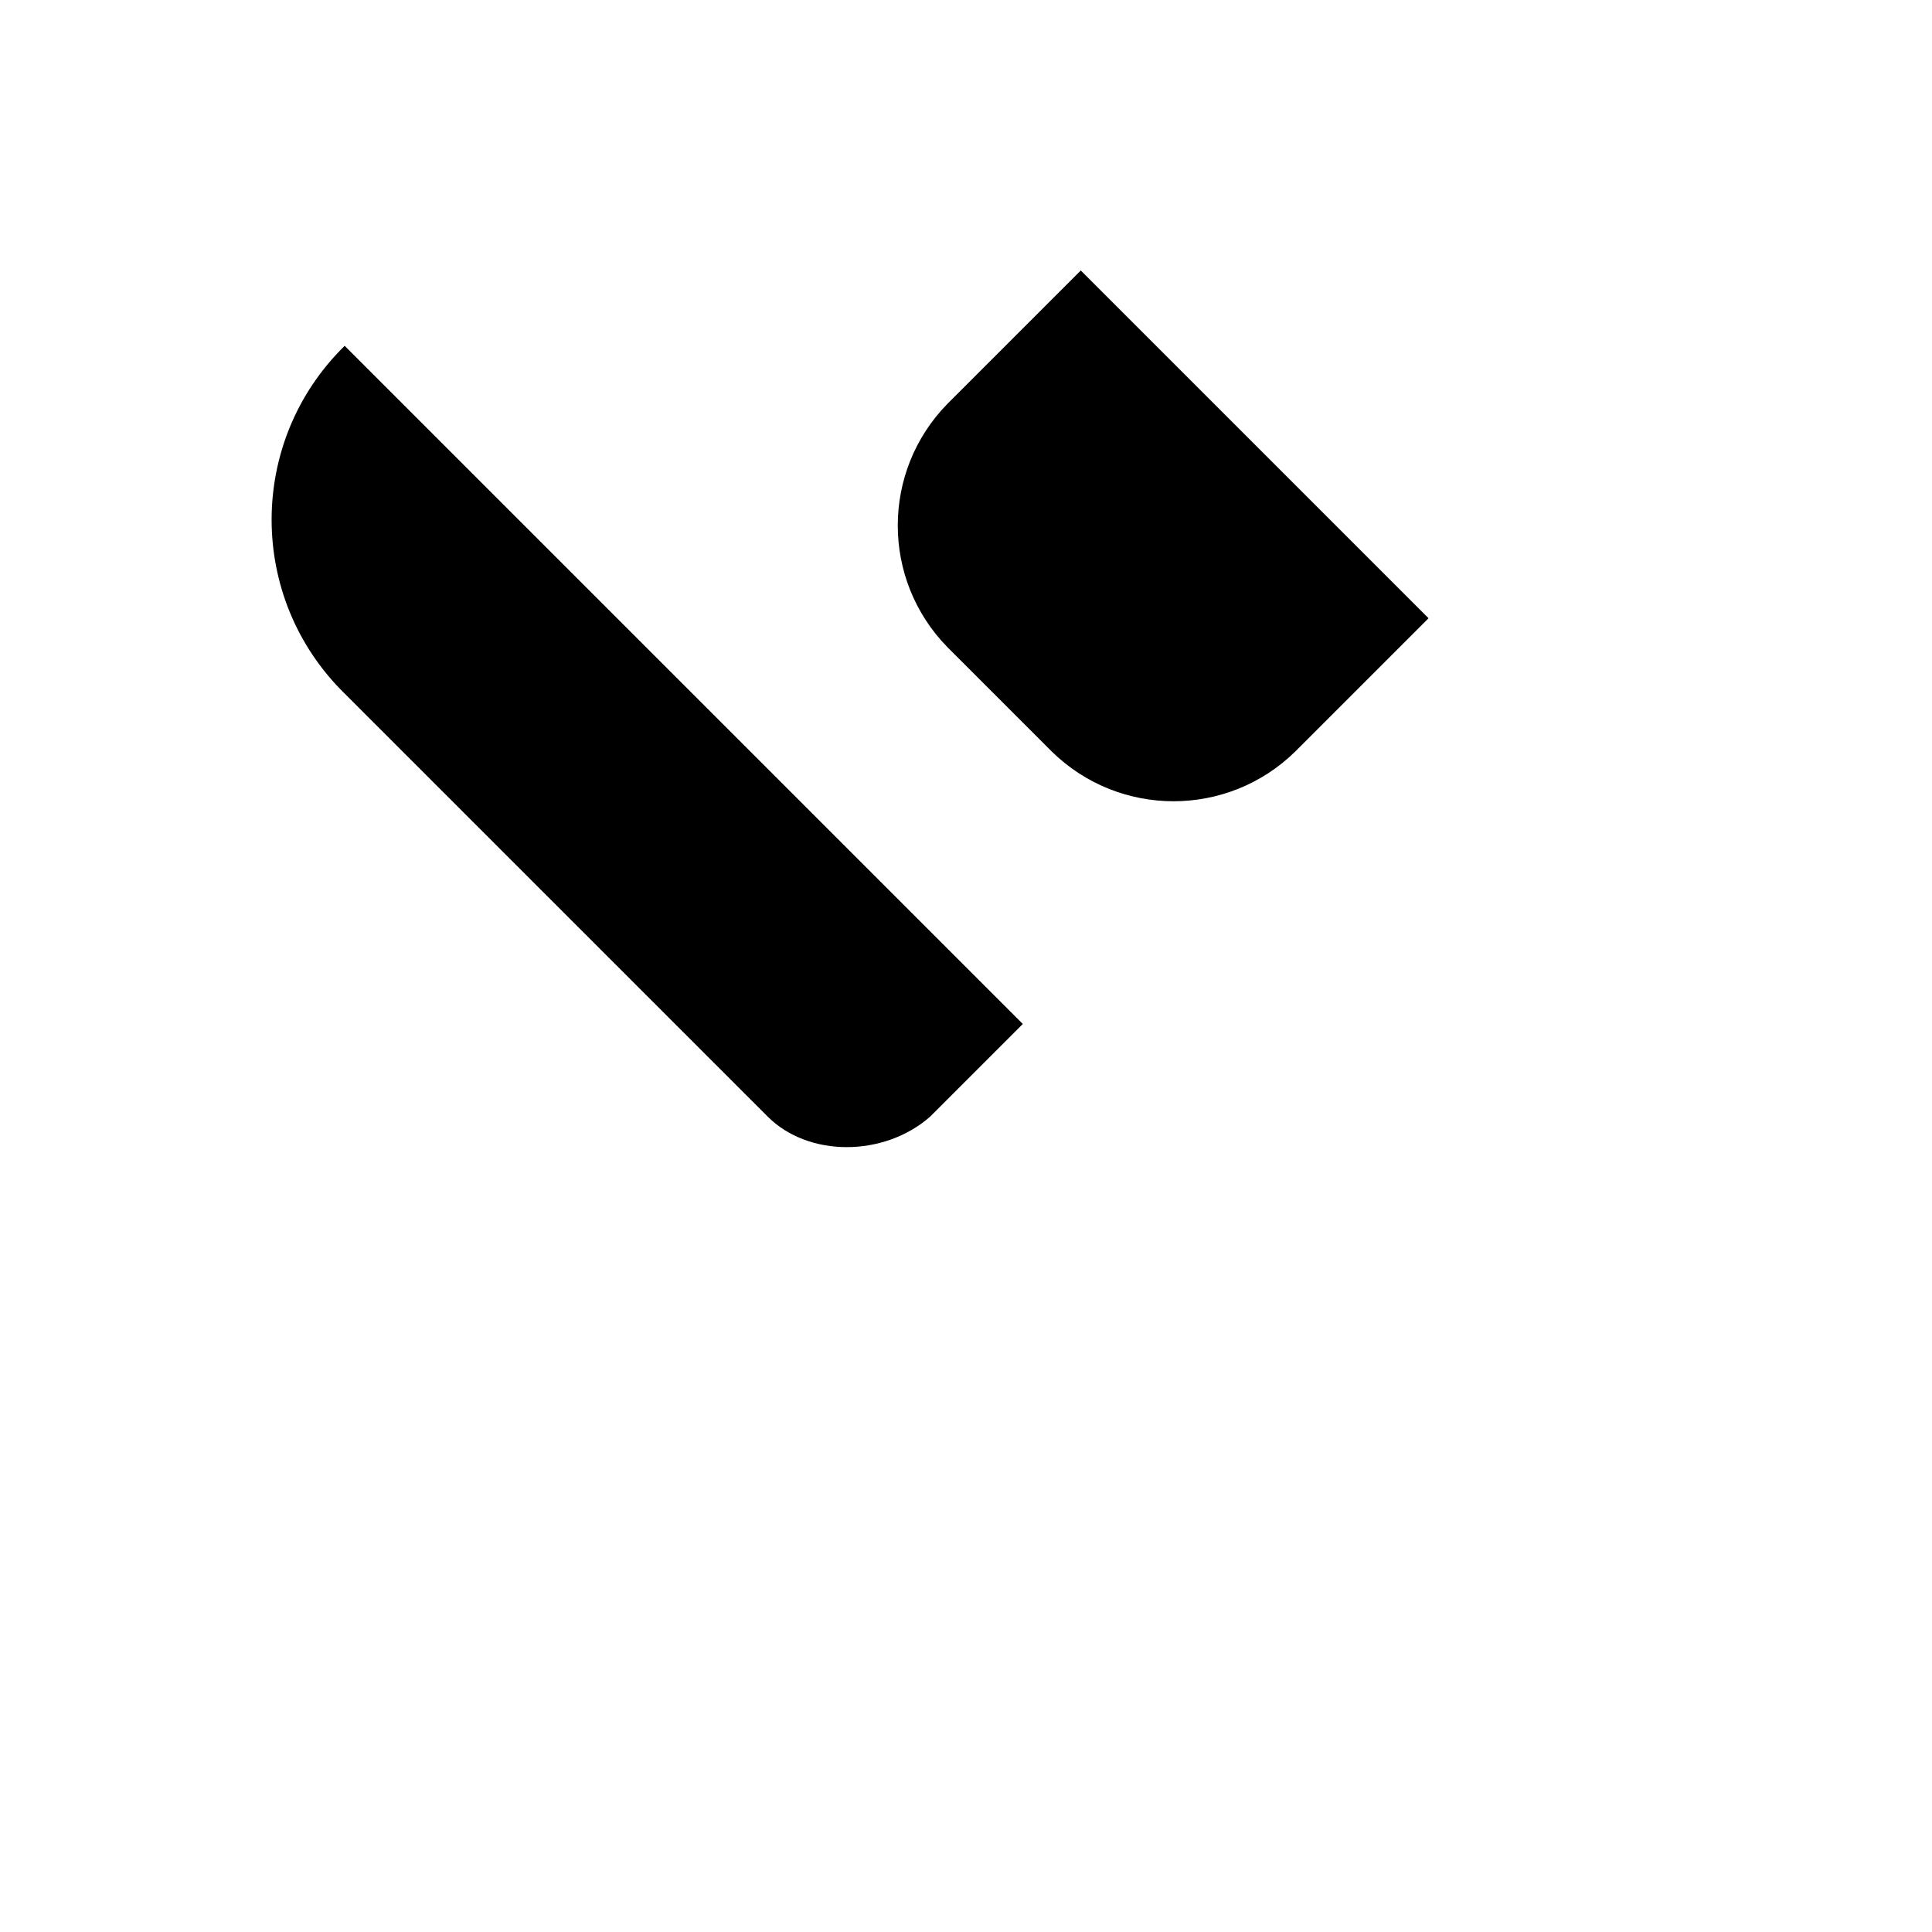
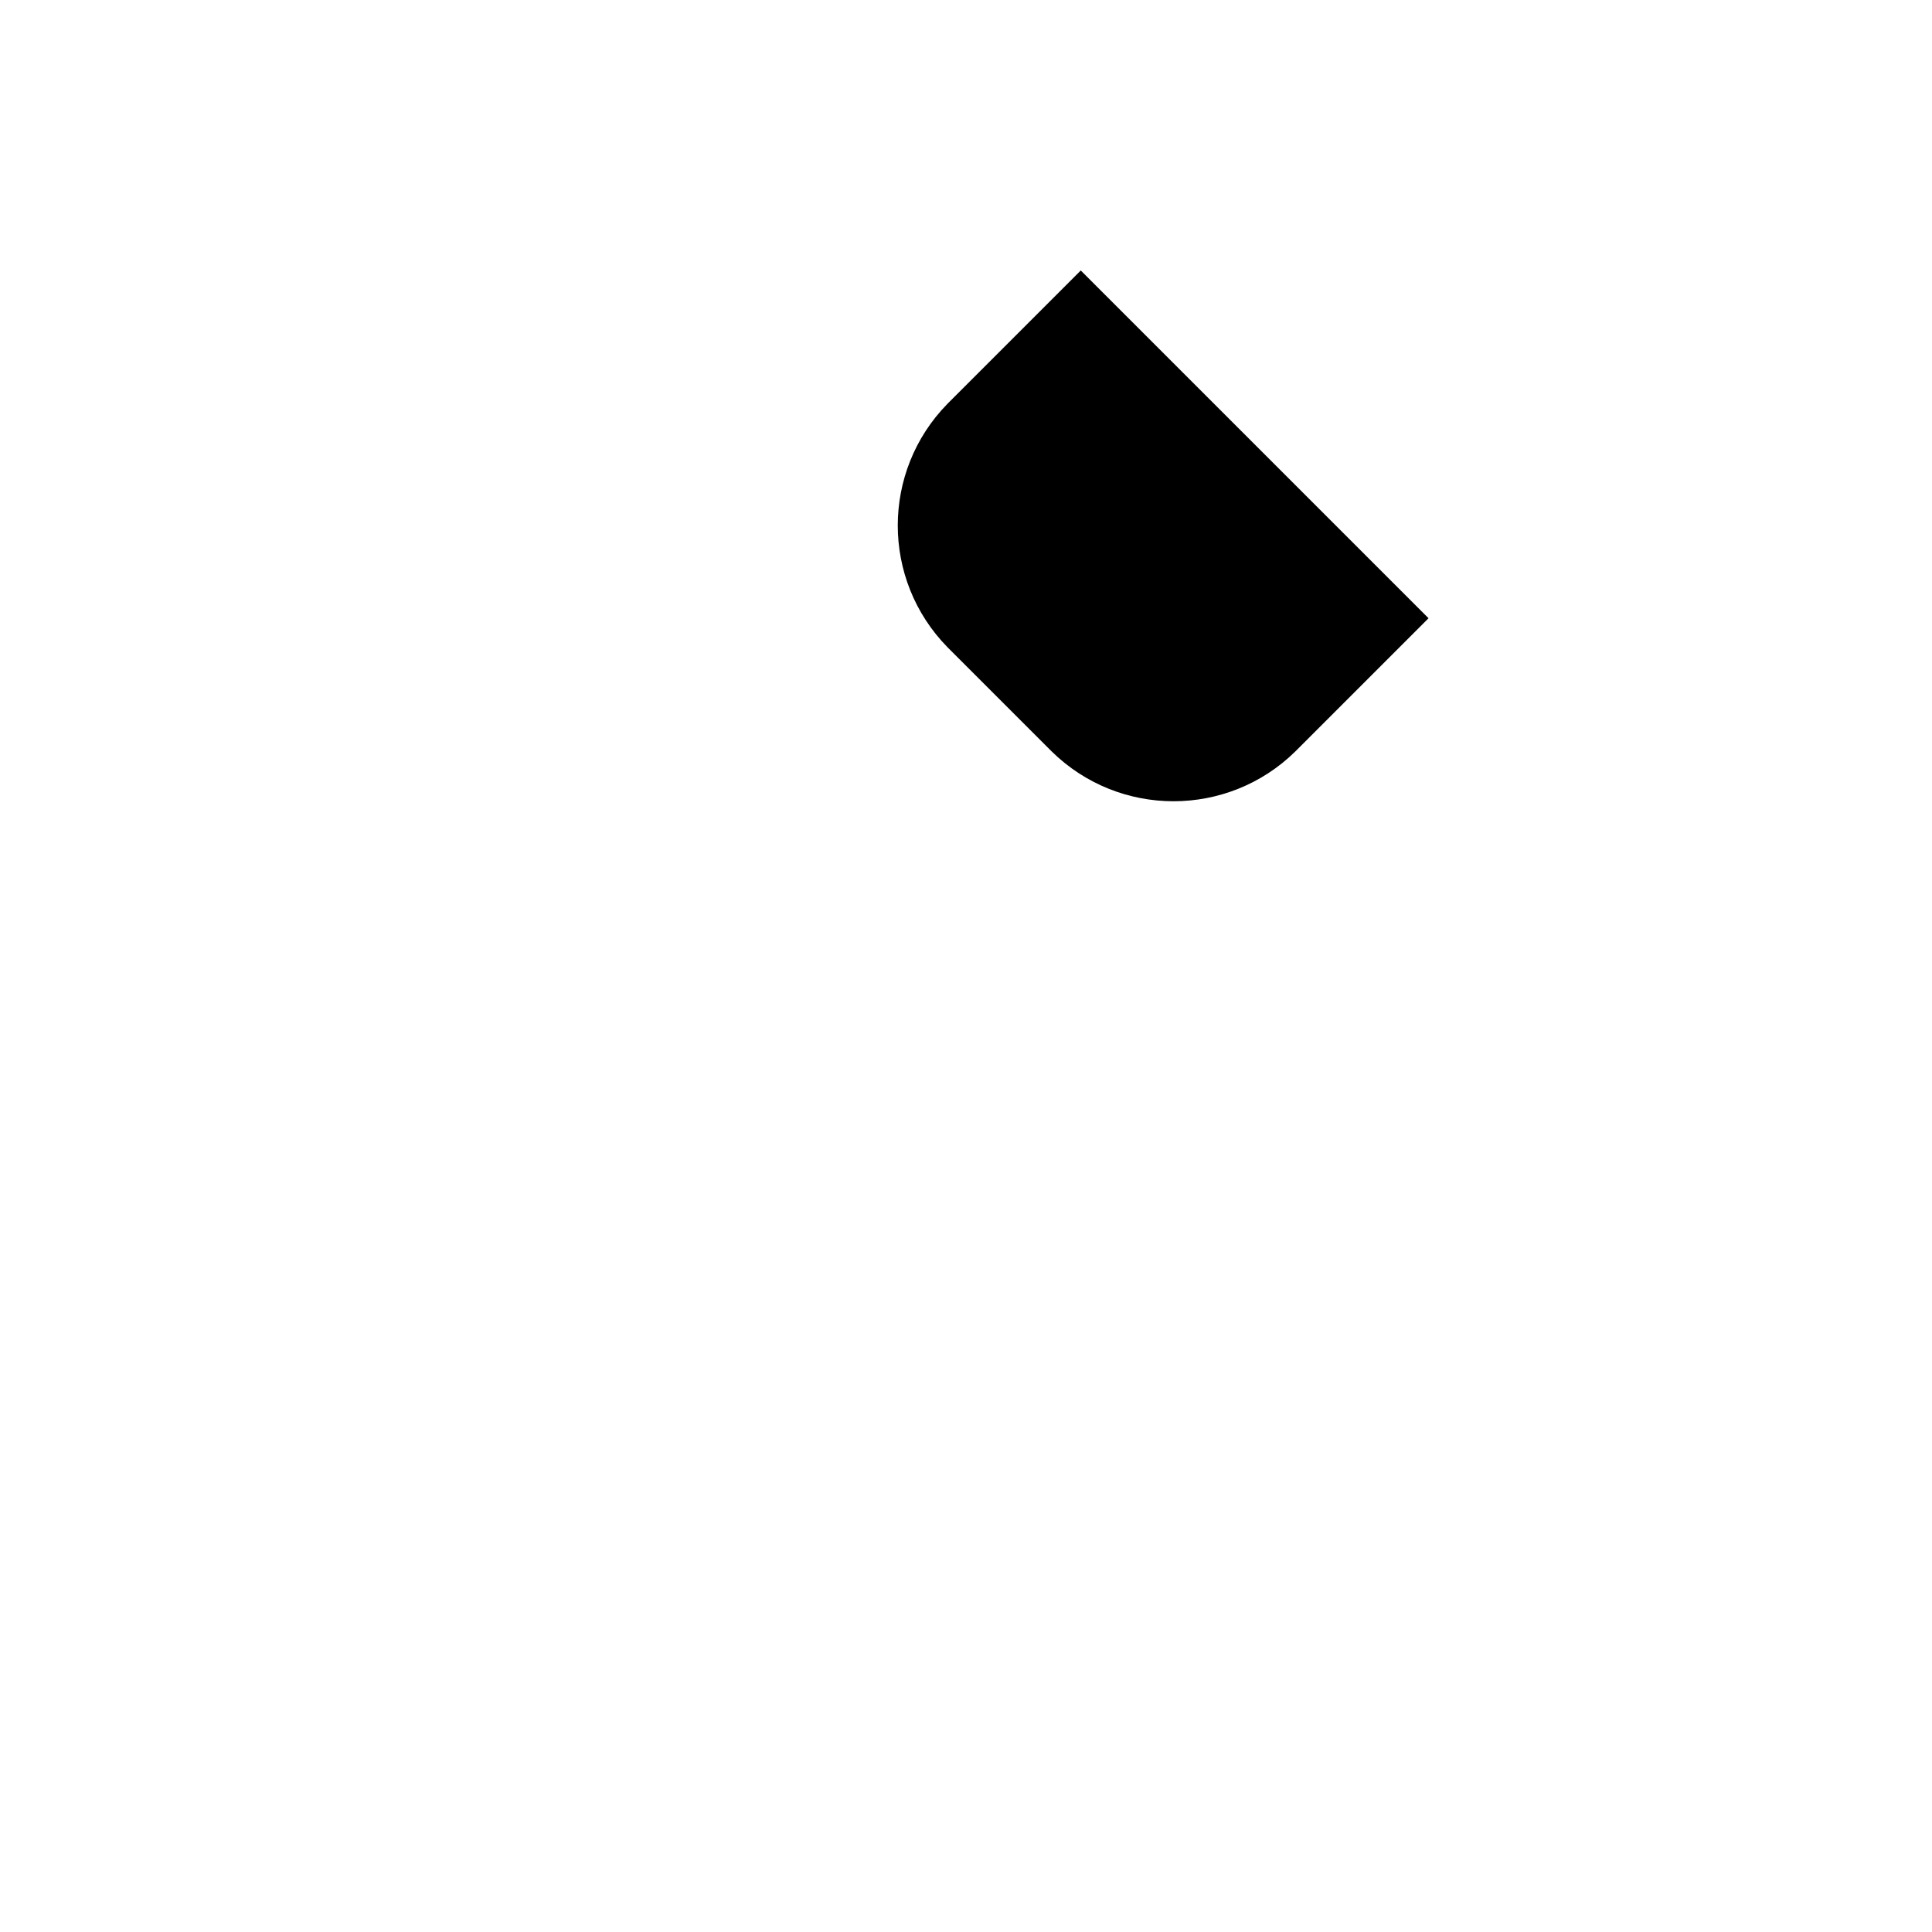
<svg xmlns="http://www.w3.org/2000/svg" version="1.1" width="100%" height="100%" id="svgWorkerArea" viewBox="-25 -25 625 625" style="background: white;">
  <defs id="defsdoc">
    <pattern id="patternBool" x="0" y="0" width="10" height="10" patternUnits="userSpaceOnUse" patternTransform="rotate(35)">
      <circle cx="5" cy="5" r="4" style="stroke: none;fill: #ff000070;" />
    </pattern>
  </defs>
  <g id="fileImp-632286717" class="cosito">
    <path id="pathImp-947298786" class="grouped" d="M324.631 62.5C324.631 62.5 281.506 105.625 281.506 105.625 260.067 127.497 260.067 162.503 281.506 184.375 281.506 184.375 315.256 218.125 315.256 218.125 337.128 239.564 372.134 239.564 394.006 218.125 394.006 218.125 437.131 175 437.131 175" />
-     <path id="pathImp-281718772" class="grouped" d="M305.881 306.25C305.881 306.25 86.505 86.875 86.505 86.875 54.99 117.754 54.99 168.496 86.505 199.375 86.505 199.375 223.381 336.25 223.381 336.25 236.506 349.375 260.881 349.375 275.881 336.25 275.881 336.25 305.881 306.25 305.881 306.25 305.881 306.25 305.881 306.25 305.881 306.25M305.881 306.25C305.881 306.25 437.131 437.5 437.131 437.5" />
    <path id="pathImp-150959683" class="grouped" d="M64.005 433.75C64.005 433.75 184.006 315.625 184.006 315.625" />
    <path id="pathImp-928900899" class="grouped" d="M380.881 118.75C380.881 118.75 249.631 250 249.631 250" />
  </g>
</svg>